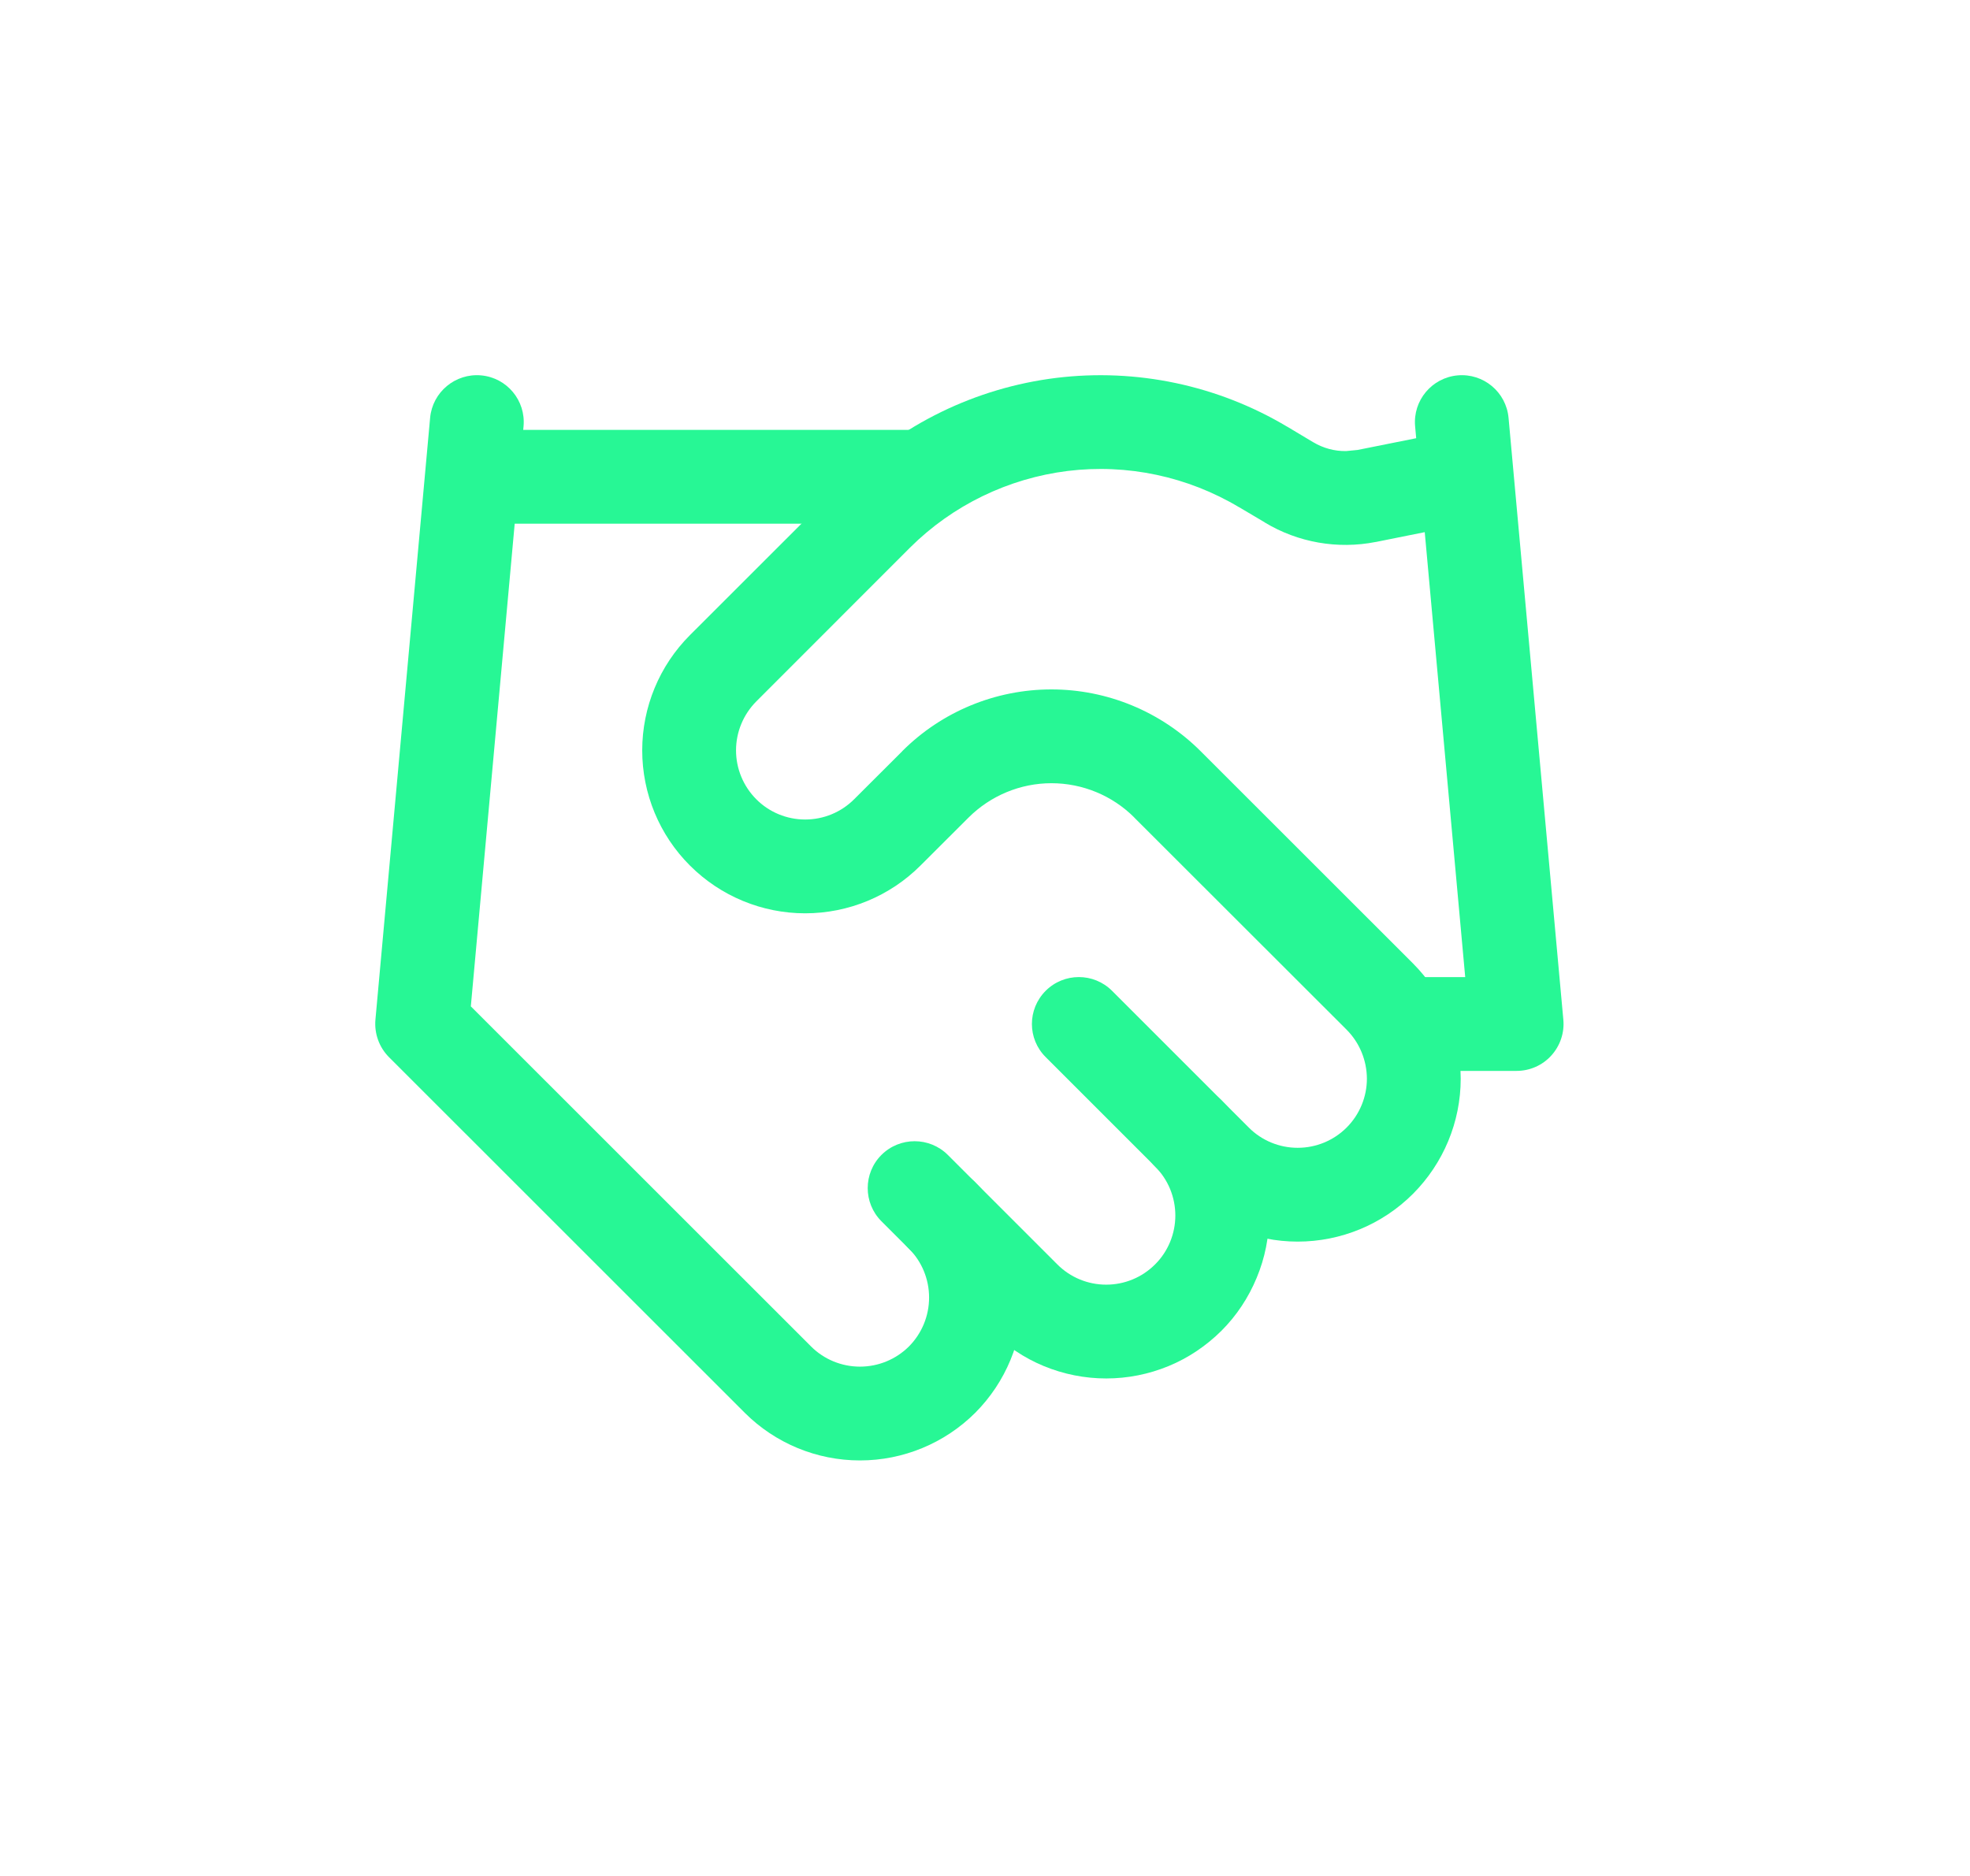
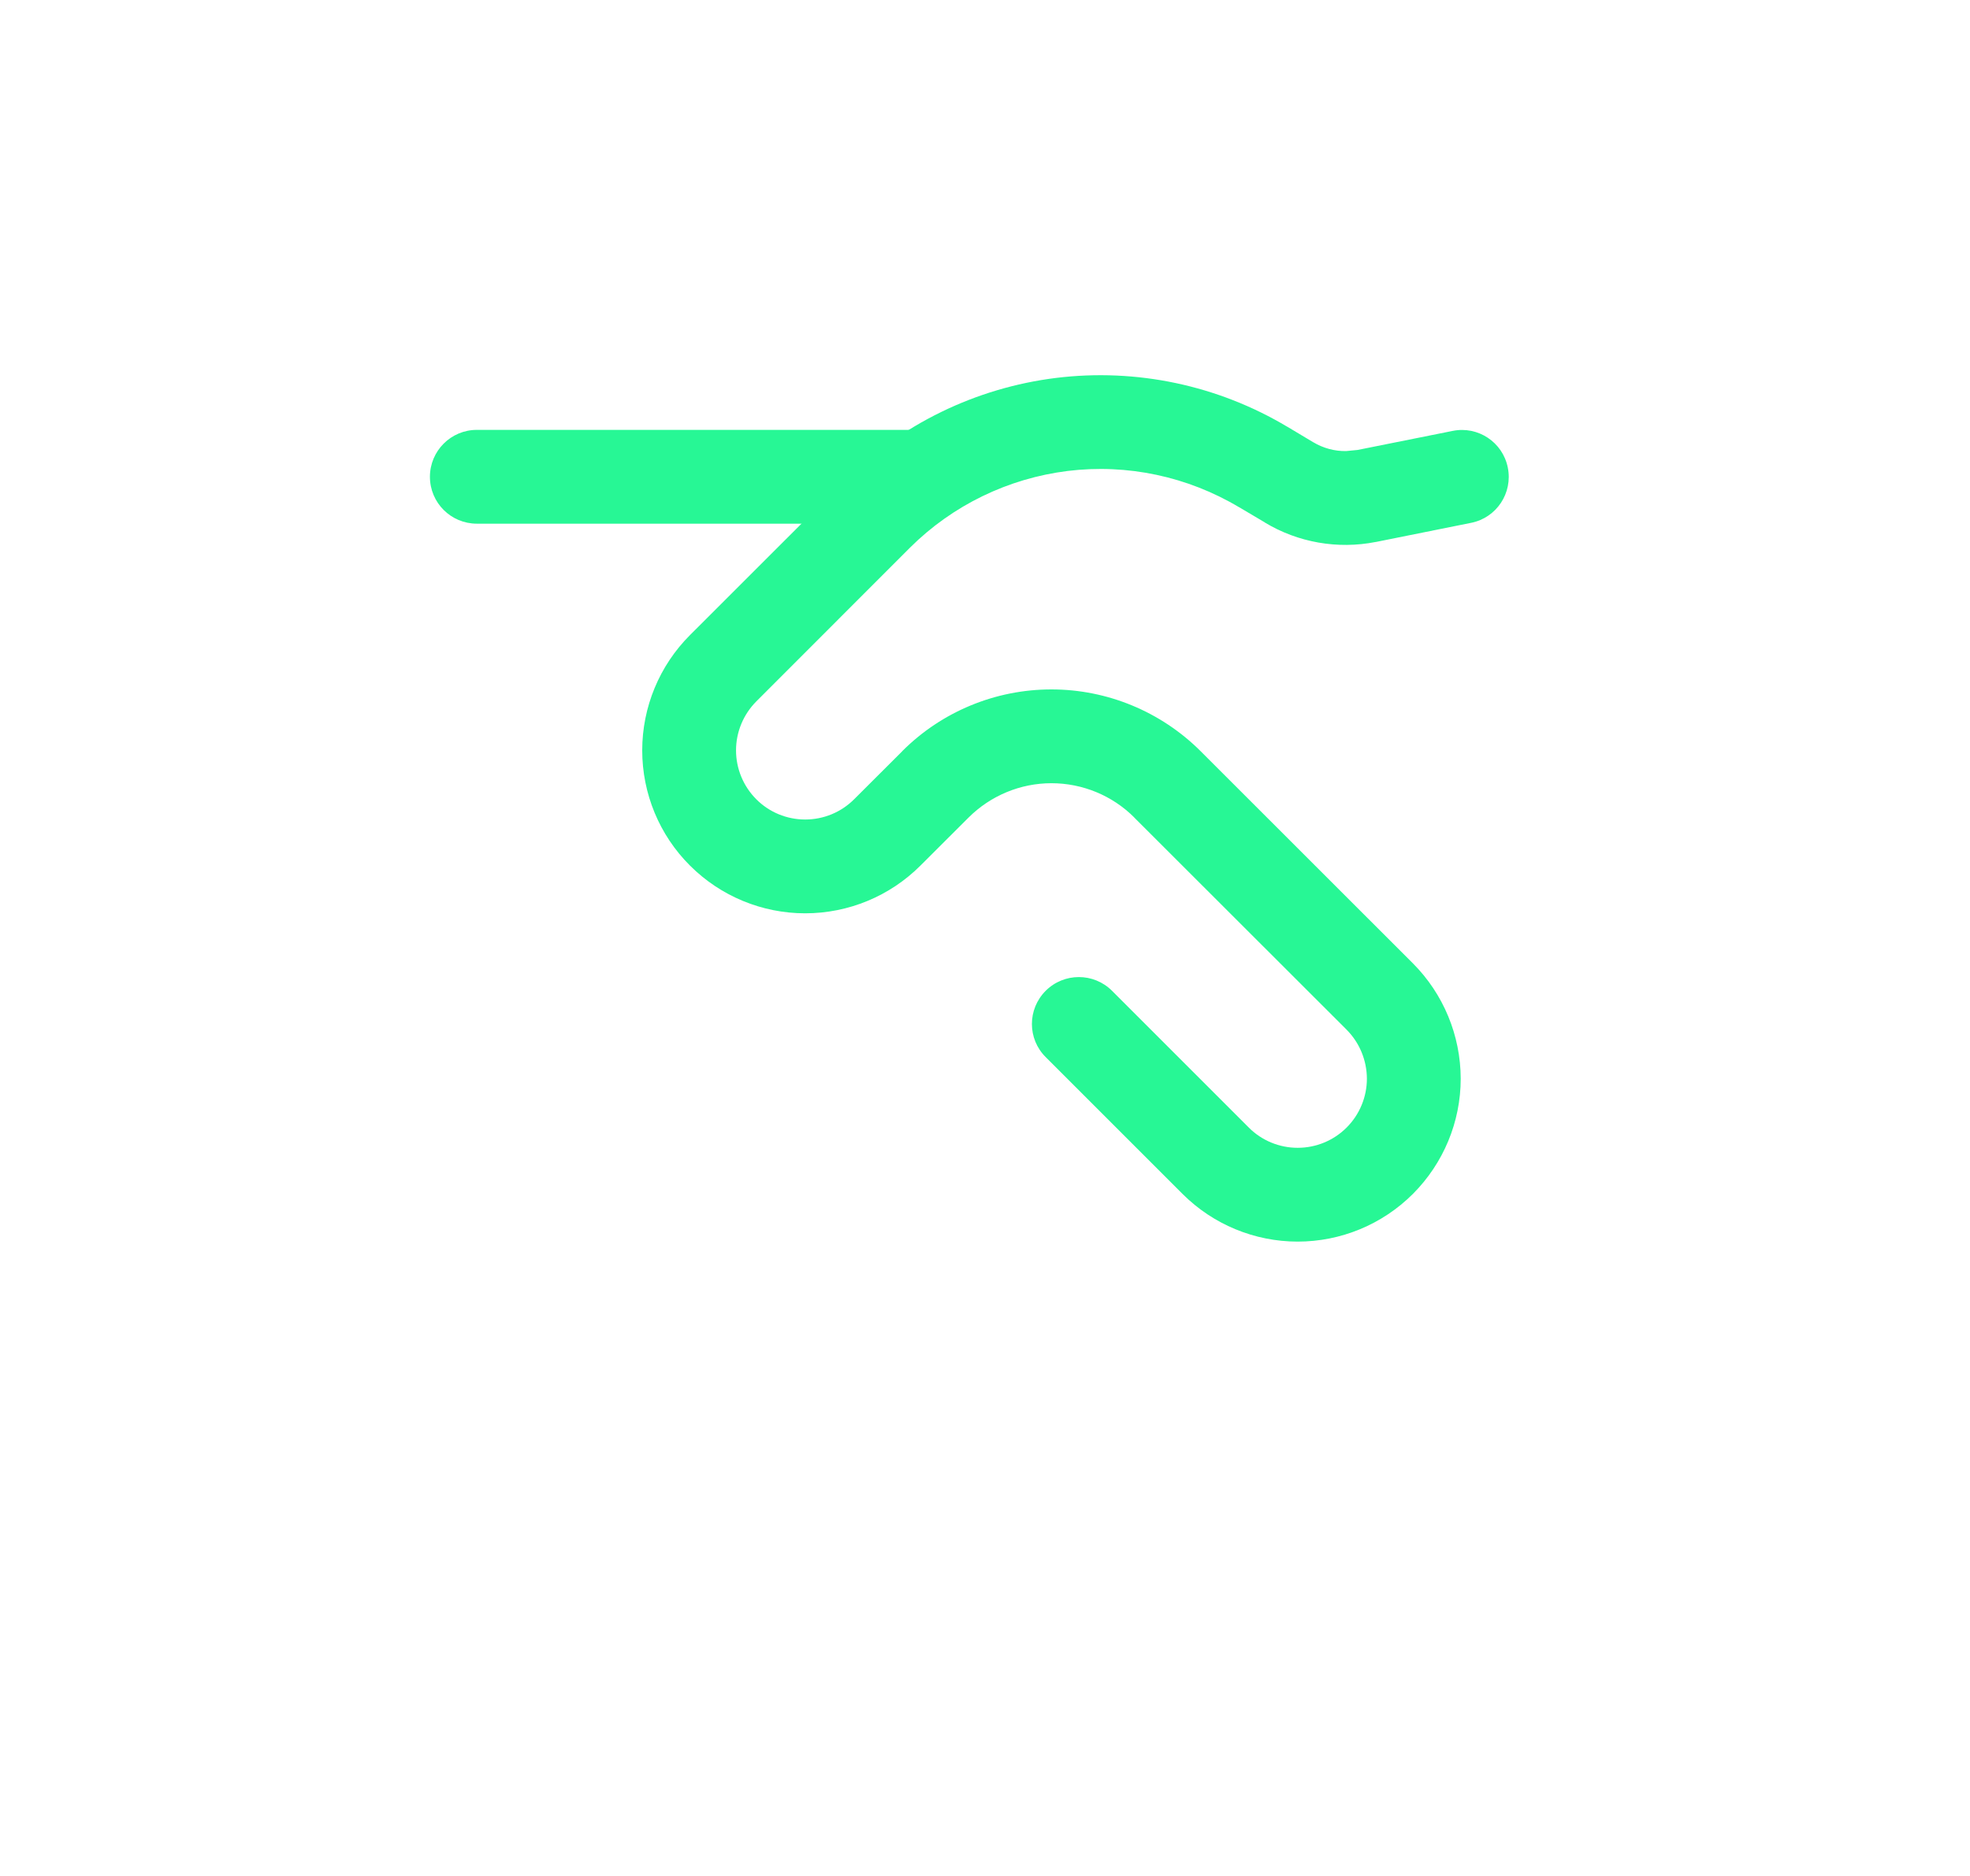
<svg xmlns="http://www.w3.org/2000/svg" width="21" height="20" viewBox="0 0 21 20" fill="none">
  <g filter="url(#filter0_d_40001258_97)">
-     <path d="M9.396 12.313C9.592 12.118 9.908 12.118 10.104 12.313L11.271 13.48C11.339 13.548 11.42 13.603 11.51 13.64C11.599 13.677 11.695 13.696 11.792 13.696C11.889 13.696 11.985 13.677 12.074 13.64C12.164 13.603 12.245 13.548 12.313 13.48C12.382 13.412 12.436 13.33 12.473 13.241C12.51 13.151 12.529 13.055 12.529 12.959C12.529 12.862 12.51 12.766 12.473 12.676C12.436 12.587 12.382 12.505 12.313 12.437C12.118 12.242 12.118 11.925 12.313 11.73C12.509 11.535 12.825 11.535 13.021 11.73C13.182 11.891 13.309 12.083 13.396 12.293C13.484 12.504 13.529 12.73 13.529 12.959C13.529 13.187 13.484 13.413 13.396 13.623C13.309 13.834 13.182 14.026 13.021 14.187C12.859 14.348 12.668 14.477 12.457 14.564C12.246 14.651 12.02 14.696 11.792 14.696C11.564 14.696 11.338 14.651 11.127 14.564C10.916 14.477 10.725 14.348 10.563 14.187L9.396 13.02C9.201 12.825 9.201 12.508 9.396 12.313Z" fill="#27F795" />
-   </g>
+     </g>
  <g filter="url(#filter1_d_40001258_97)">
    <path d="M11.147 10.563C11.342 10.368 11.659 10.368 11.854 10.563L13.312 12.021C13.45 12.16 13.638 12.237 13.833 12.237C14.029 12.237 14.216 12.16 14.355 12.021C14.493 11.883 14.571 11.695 14.571 11.5C14.57 11.304 14.493 11.117 14.355 10.978L12.091 8.716V8.715C11.857 8.481 11.539 8.35 11.208 8.35C10.877 8.35 10.56 8.482 10.325 8.716L9.812 9.228C9.486 9.554 9.044 9.737 8.583 9.737C8.123 9.737 7.681 9.554 7.355 9.228C7.029 8.903 6.846 8.461 6.846 8C6.846 7.539 7.029 7.097 7.355 6.771L8.994 5.133V5.132C9.605 4.523 10.402 4.135 11.258 4.029C12.114 3.924 12.981 4.107 13.721 4.549H13.722L13.996 4.713L13.998 4.714C14.105 4.778 14.226 4.811 14.349 4.809L14.472 4.797L15.485 4.594C15.755 4.539 16.019 4.714 16.073 4.985C16.128 5.256 15.953 5.52 15.682 5.574L14.667 5.778H14.665C14.259 5.858 13.836 5.784 13.482 5.57V5.569L13.21 5.408H13.209C12.66 5.08 12.017 4.943 11.381 5.021C10.746 5.1 10.154 5.387 9.7 5.839L8.062 7.478C7.924 7.617 7.846 7.804 7.846 8C7.846 8.195 7.924 8.383 8.062 8.521C8.2 8.66 8.388 8.737 8.583 8.737C8.779 8.737 8.966 8.66 9.105 8.521L9.618 8.009V8.008C10.04 7.586 10.612 7.35 11.208 7.35C11.804 7.35 12.376 7.587 12.798 8.008L15.062 10.271C15.387 10.597 15.57 11.039 15.571 11.5C15.571 11.961 15.387 12.402 15.062 12.728C14.736 13.054 14.294 13.237 13.833 13.237C13.373 13.237 12.931 13.054 12.605 12.728L11.147 11.27C10.951 11.075 10.951 10.759 11.147 10.563Z" fill="#27F795" />
  </g>
  <g filter="url(#filter2_d_40001258_97)">
-     <path d="M15.538 4.002C15.813 3.977 16.056 4.18 16.081 4.455L16.665 10.871C16.678 11.011 16.631 11.15 16.536 11.254C16.442 11.358 16.307 11.417 16.167 11.417H15C14.724 11.417 14.5 11.193 14.5 10.917C14.5 10.641 14.724 10.417 15 10.417H15.619L15.085 4.545C15.06 4.27 15.263 4.027 15.538 4.002Z" fill="#27F795" />
-   </g>
+     </g>
  <g filter="url(#filter3_d_40001258_97)">
-     <path d="M5.129 4.002C5.404 4.027 5.606 4.27 5.581 4.545L5.019 10.729L8.646 14.355C8.784 14.493 8.972 14.57 9.167 14.57C9.363 14.57 9.55 14.493 9.689 14.355C9.827 14.216 9.904 14.029 9.904 13.833C9.904 13.638 9.827 13.45 9.689 13.312C9.493 13.116 9.493 12.8 9.689 12.605C9.884 12.41 10.2 12.409 10.396 12.605C10.721 12.93 10.904 13.373 10.904 13.833C10.904 14.294 10.721 14.736 10.396 15.062C10.07 15.387 9.628 15.57 9.167 15.57C8.706 15.57 8.264 15.387 7.939 15.062L4.147 11.271C4.042 11.166 3.989 11.019 4.002 10.871L4.585 4.455C4.61 4.18 4.854 3.977 5.129 4.002Z" fill="#27F795" />
-   </g>
+     </g>
  <g filter="url(#filter4_d_40001258_97)">
    <path d="M9.75 4.583C10.026 4.584 10.25 4.807 10.25 5.083C10.25 5.359 10.026 5.583 9.75 5.583H5.083C4.807 5.583 4.583 5.36 4.583 5.083C4.583 4.807 4.807 4.583 5.083 4.583H9.75Z" fill="#27F795" />
  </g>
  <defs>
    <filter id="filter0_d_40001258_97" x="5.25" y="7.584" width="12.279" height="11.112" filterUnits="userSpaceOnUse" color-interpolation-filters="sRGB">
      <feFlood flood-opacity="0" result="BackgroundImageFix" />
      <feColorMatrix in="SourceAlpha" type="matrix" values="0 0 0 0 0 0 0 0 0 0 0 0 0 0 0 0 0 0 127 0" result="hardAlpha" />
      <feOffset />
      <feGaussianBlur stdDeviation="2" />
      <feComposite in2="hardAlpha" operator="out" />
      <feColorMatrix type="matrix" values="0 0 0 0 0.153 0 0 0 0 0.969 0 0 0 0 0.584 0 0 0 0.62 0" />
      <feBlend mode="normal" in2="BackgroundImageFix" result="effect1_dropShadow_40001258_97" />
      <feBlend mode="normal" in="SourceGraphic" in2="effect1_dropShadow_40001258_97" result="shape" />
    </filter>
    <filter id="filter1_d_40001258_97" x="2.846" y="3.05176e-05" width="17.237" height="17.237" filterUnits="userSpaceOnUse" color-interpolation-filters="sRGB">
      <feFlood flood-opacity="0" result="BackgroundImageFix" />
      <feColorMatrix in="SourceAlpha" type="matrix" values="0 0 0 0 0 0 0 0 0 0 0 0 0 0 0 0 0 0 127 0" result="hardAlpha" />
      <feOffset />
      <feGaussianBlur stdDeviation="2" />
      <feComposite in2="hardAlpha" operator="out" />
      <feColorMatrix type="matrix" values="0 0 0 0 0.153 0 0 0 0 0.969 0 0 0 0 0.584 0 0 0 0.62 0" />
      <feBlend mode="normal" in2="BackgroundImageFix" result="effect1_dropShadow_40001258_97" />
      <feBlend mode="normal" in="SourceGraphic" in2="effect1_dropShadow_40001258_97" result="shape" />
    </filter>
    <filter id="filter2_d_40001258_97" x="10.5" y="0" width="10.167" height="15.417" filterUnits="userSpaceOnUse" color-interpolation-filters="sRGB">
      <feFlood flood-opacity="0" result="BackgroundImageFix" />
      <feColorMatrix in="SourceAlpha" type="matrix" values="0 0 0 0 0 0 0 0 0 0 0 0 0 0 0 0 0 0 127 0" result="hardAlpha" />
      <feOffset />
      <feGaussianBlur stdDeviation="2" />
      <feComposite in2="hardAlpha" operator="out" />
      <feColorMatrix type="matrix" values="0 0 0 0 0.153 0 0 0 0 0.969 0 0 0 0 0.584 0 0 0 0.62 0" />
      <feBlend mode="normal" in2="BackgroundImageFix" result="effect1_dropShadow_40001258_97" />
      <feBlend mode="normal" in="SourceGraphic" in2="effect1_dropShadow_40001258_97" result="shape" />
    </filter>
    <filter id="filter3_d_40001258_97" x="0" y="0" width="14.904" height="19.57" filterUnits="userSpaceOnUse" color-interpolation-filters="sRGB">
      <feFlood flood-opacity="0" result="BackgroundImageFix" />
      <feColorMatrix in="SourceAlpha" type="matrix" values="0 0 0 0 0 0 0 0 0 0 0 0 0 0 0 0 0 0 127 0" result="hardAlpha" />
      <feOffset />
      <feGaussianBlur stdDeviation="2" />
      <feComposite in2="hardAlpha" operator="out" />
      <feColorMatrix type="matrix" values="0 0 0 0 0.153 0 0 0 0 0.969 0 0 0 0 0.584 0 0 0 0.62 0" />
      <feBlend mode="normal" in2="BackgroundImageFix" result="effect1_dropShadow_40001258_97" />
      <feBlend mode="normal" in="SourceGraphic" in2="effect1_dropShadow_40001258_97" result="shape" />
    </filter>
    <filter id="filter4_d_40001258_97" x="0.583" y="0.583" width="13.667" height="9" filterUnits="userSpaceOnUse" color-interpolation-filters="sRGB">
      <feFlood flood-opacity="0" result="BackgroundImageFix" />
      <feColorMatrix in="SourceAlpha" type="matrix" values="0 0 0 0 0 0 0 0 0 0 0 0 0 0 0 0 0 0 127 0" result="hardAlpha" />
      <feOffset />
      <feGaussianBlur stdDeviation="2" />
      <feComposite in2="hardAlpha" operator="out" />
      <feColorMatrix type="matrix" values="0 0 0 0 0.153 0 0 0 0 0.969 0 0 0 0 0.584 0 0 0 0.62 0" />
      <feBlend mode="normal" in2="BackgroundImageFix" result="effect1_dropShadow_40001258_97" />
      <feBlend mode="normal" in="SourceGraphic" in2="effect1_dropShadow_40001258_97" result="shape" />
    </filter>
  </defs>
</svg>